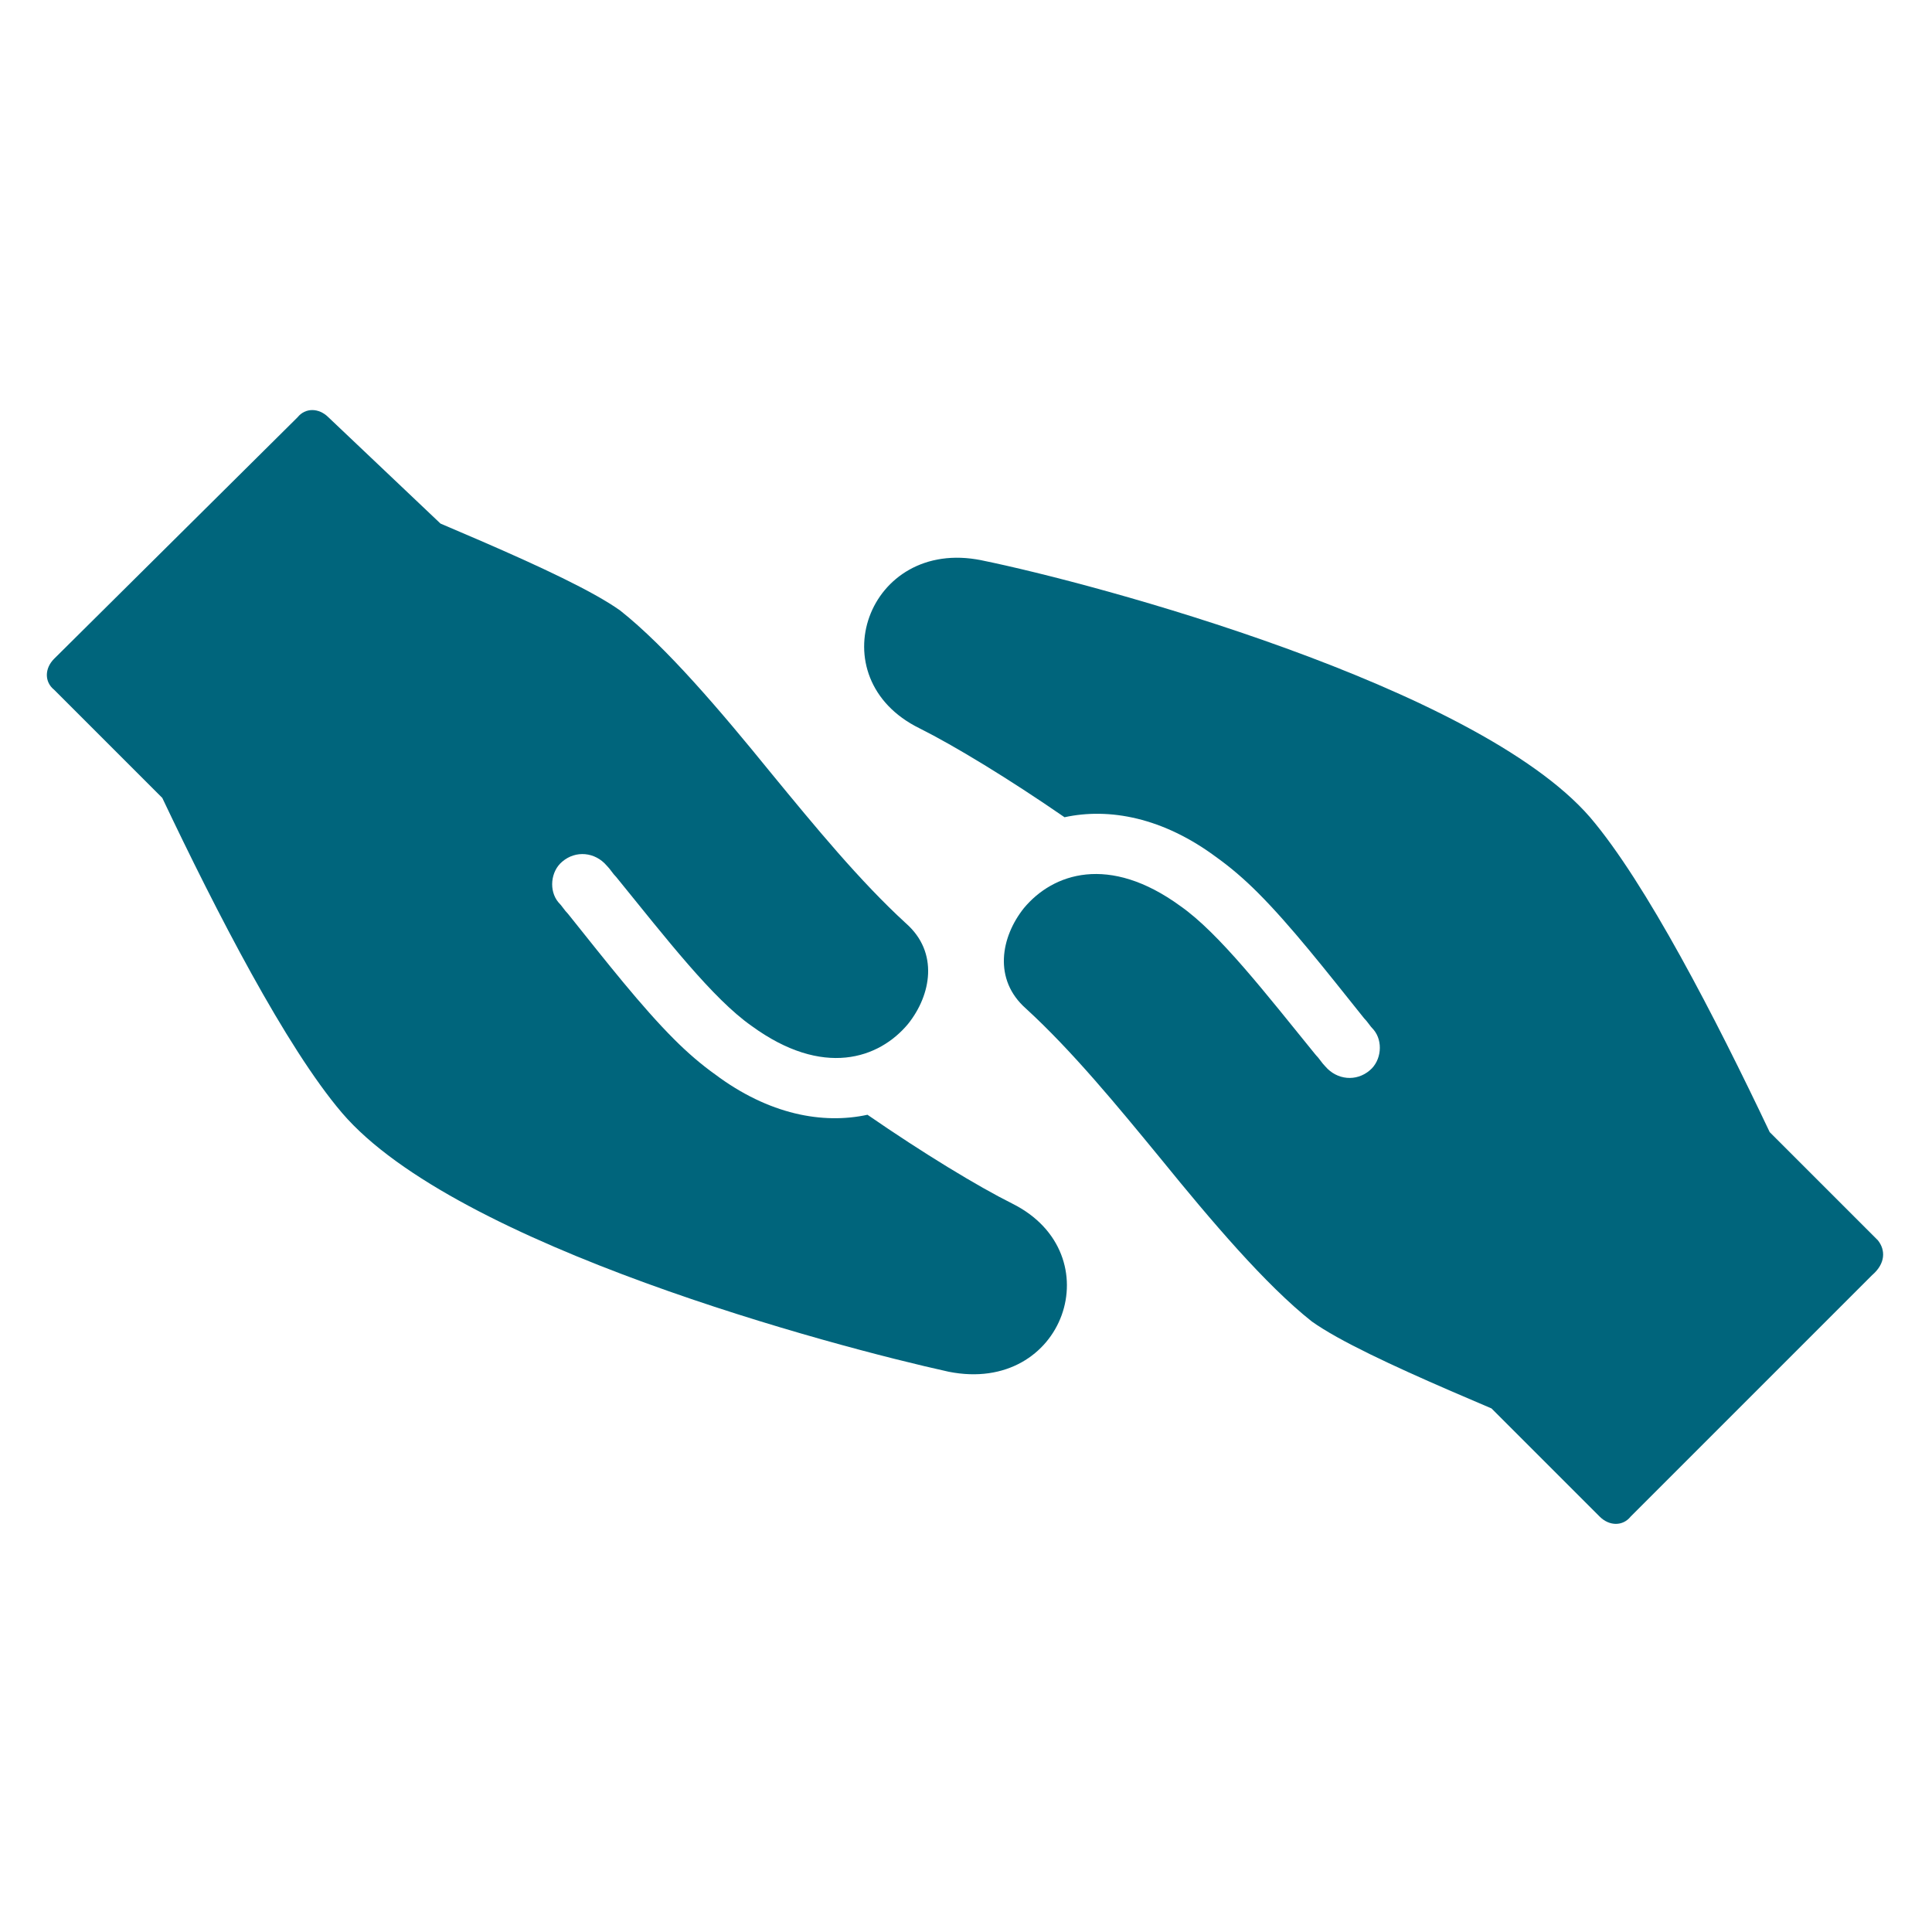
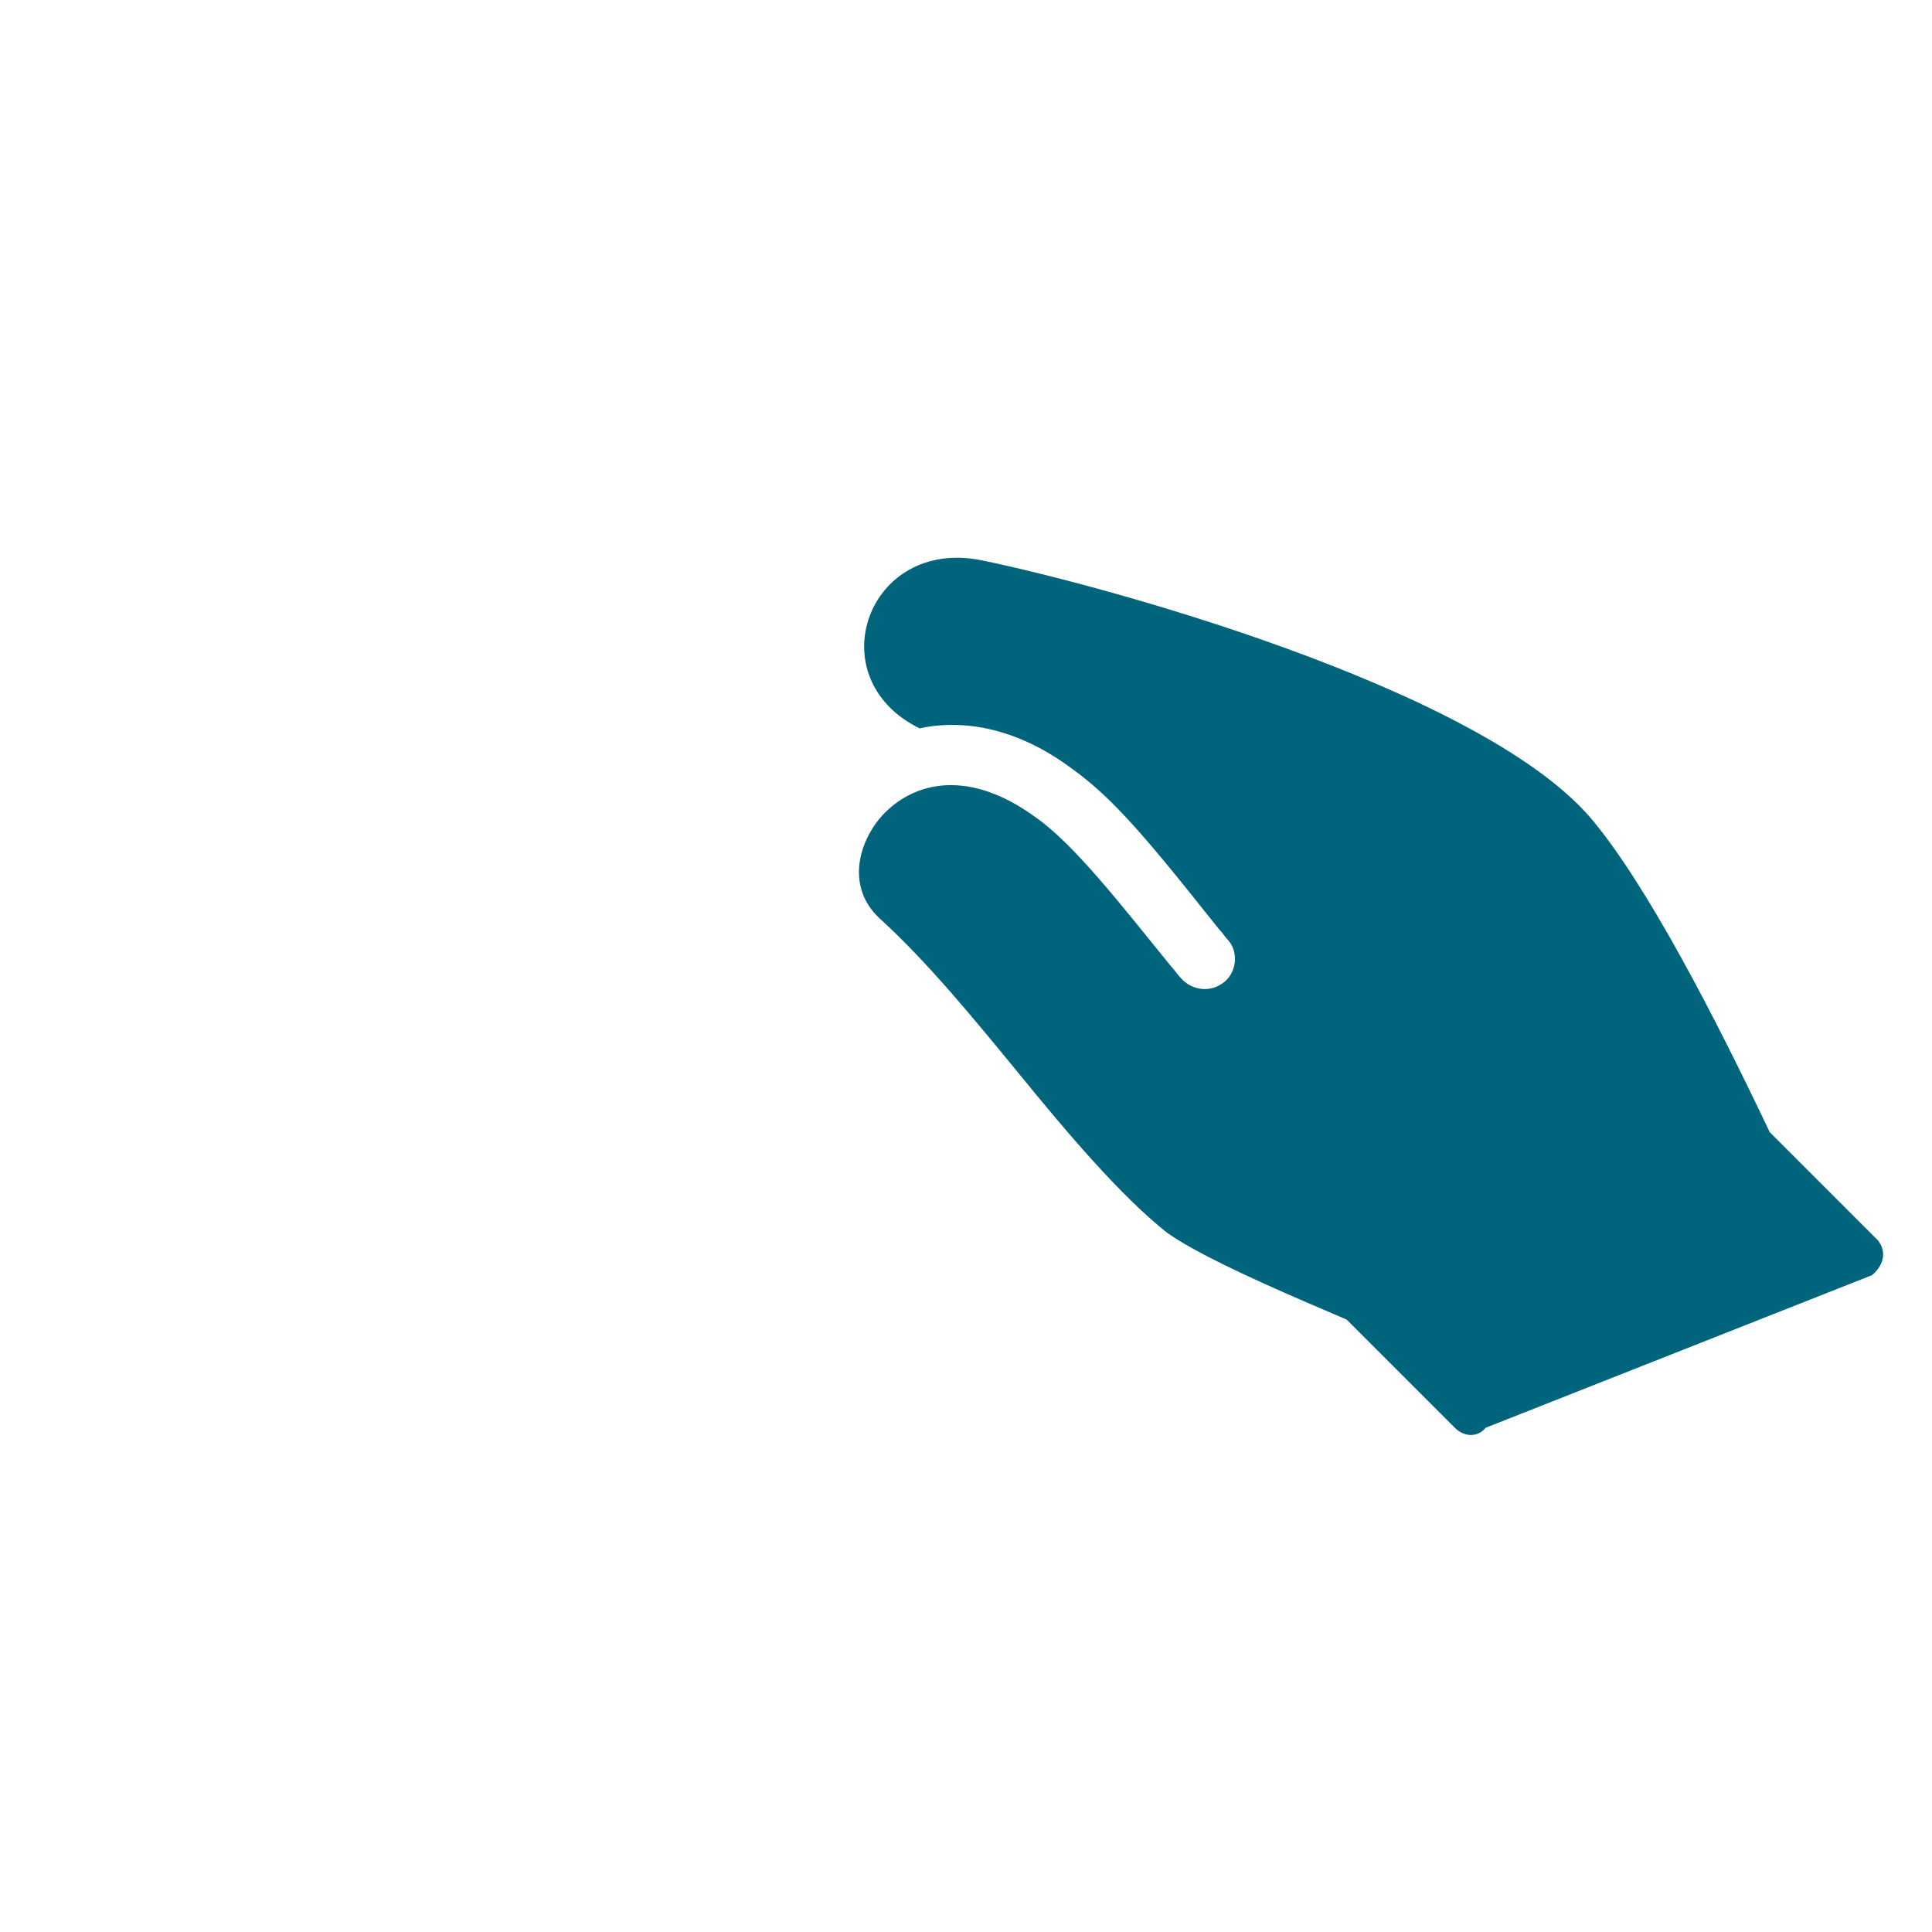
<svg xmlns="http://www.w3.org/2000/svg" version="1.1" id="Layer_1" x="0px" y="0px" viewBox="0 0 100 100" style="enable-background:new 0 0 100 100;" xml:space="preserve">
  <style type="text/css">
	.st0{fill:#00657C;}
</style>
  <g>
-     <path class="st0" d="M52.4,62.3c-1.8-0.9-4.6-2.6-7.5-4.6c-2.3,0.5-5.1,0-7.9-2.1c-0.7-0.5-1.4-1.1-2.1-1.8c-1.7-1.7-3.5-4-5.5-6.5   c-0.2-0.2-0.3-0.4-0.5-0.6c-0.5-0.6-0.4-1.6,0.2-2.1c0.7-0.6,1.7-0.5,2.3,0.2c0.2,0.2,0.3,0.4,0.5,0.6c2.6,3.2,5,6.3,7,7.7   c3.7,2.7,6.6,1.7,8.1-0.1c1.2-1.5,1.6-3.7-0.1-5.2c-2.4-2.2-4.7-5-7-7.8c-2.6-3.2-5.4-6.5-7.8-8.4c-1.4-1-4.2-2.3-7.2-3.6   c-0.7-0.3-2.1-0.9-2.1-0.9L17,21.6c-0.5-0.5-1.2-0.5-1.6,0L2.8,34.1c-0.5,0.5-0.5,1.2,0,1.6l5.6,5.6c2.8,5.9,6.4,12.9,9.3,16.3   c5.9,6.9,25.5,12.1,31.4,13.4C55.1,72.2,57.6,64.9,52.4,62.3z" />
-     <path class="st0" d="M97.2,64.2l-5.6-5.6c-2.8-5.9-6.4-12.9-9.3-16.3C76.4,35.5,56.7,30.2,50.8,29s-8.5,6.1-3.2,8.7   c1.8,0.9,4.6,2.6,7.5,4.6c2.3-0.5,5.1,0,7.9,2.1c0.7,0.5,1.4,1.1,2.1,1.8c1.7,1.7,3.5,4,5.5,6.5c0.2,0.2,0.3,0.4,0.5,0.6   c0.5,0.6,0.4,1.6-0.2,2.1c-0.7,0.6-1.7,0.5-2.3-0.2c-0.2-0.2-0.3-0.4-0.5-0.6c-2.6-3.2-5-6.3-7-7.7c-3.7-2.7-6.6-1.7-8.1,0.1   c-1.2,1.5-1.6,3.7,0.1,5.2c2.4,2.2,4.7,5,7,7.8c2.6,3.2,5.4,6.5,7.8,8.4c1.4,1,4.2,2.3,7.2,3.6c0.7,0.3,2.1,0.9,2.1,0.9l5.6,5.6   c0.5,0.5,1.2,0.5,1.6,0L96.9,66C97.6,65.4,97.6,64.7,97.2,64.2z" />
+     <path class="st0" d="M97.2,64.2l-5.6-5.6c-2.8-5.9-6.4-12.9-9.3-16.3C76.4,35.5,56.7,30.2,50.8,29s-8.5,6.1-3.2,8.7   c2.3-0.5,5.1,0,7.9,2.1c0.7,0.5,1.4,1.1,2.1,1.8c1.7,1.7,3.5,4,5.5,6.5c0.2,0.2,0.3,0.4,0.5,0.6   c0.5,0.6,0.4,1.6-0.2,2.1c-0.7,0.6-1.7,0.5-2.3-0.2c-0.2-0.2-0.3-0.4-0.5-0.6c-2.6-3.2-5-6.3-7-7.7c-3.7-2.7-6.6-1.7-8.1,0.1   c-1.2,1.5-1.6,3.7,0.1,5.2c2.4,2.2,4.7,5,7,7.8c2.6,3.2,5.4,6.5,7.8,8.4c1.4,1,4.2,2.3,7.2,3.6c0.7,0.3,2.1,0.9,2.1,0.9l5.6,5.6   c0.5,0.5,1.2,0.5,1.6,0L96.9,66C97.6,65.4,97.6,64.7,97.2,64.2z" />
  </g>
</svg>